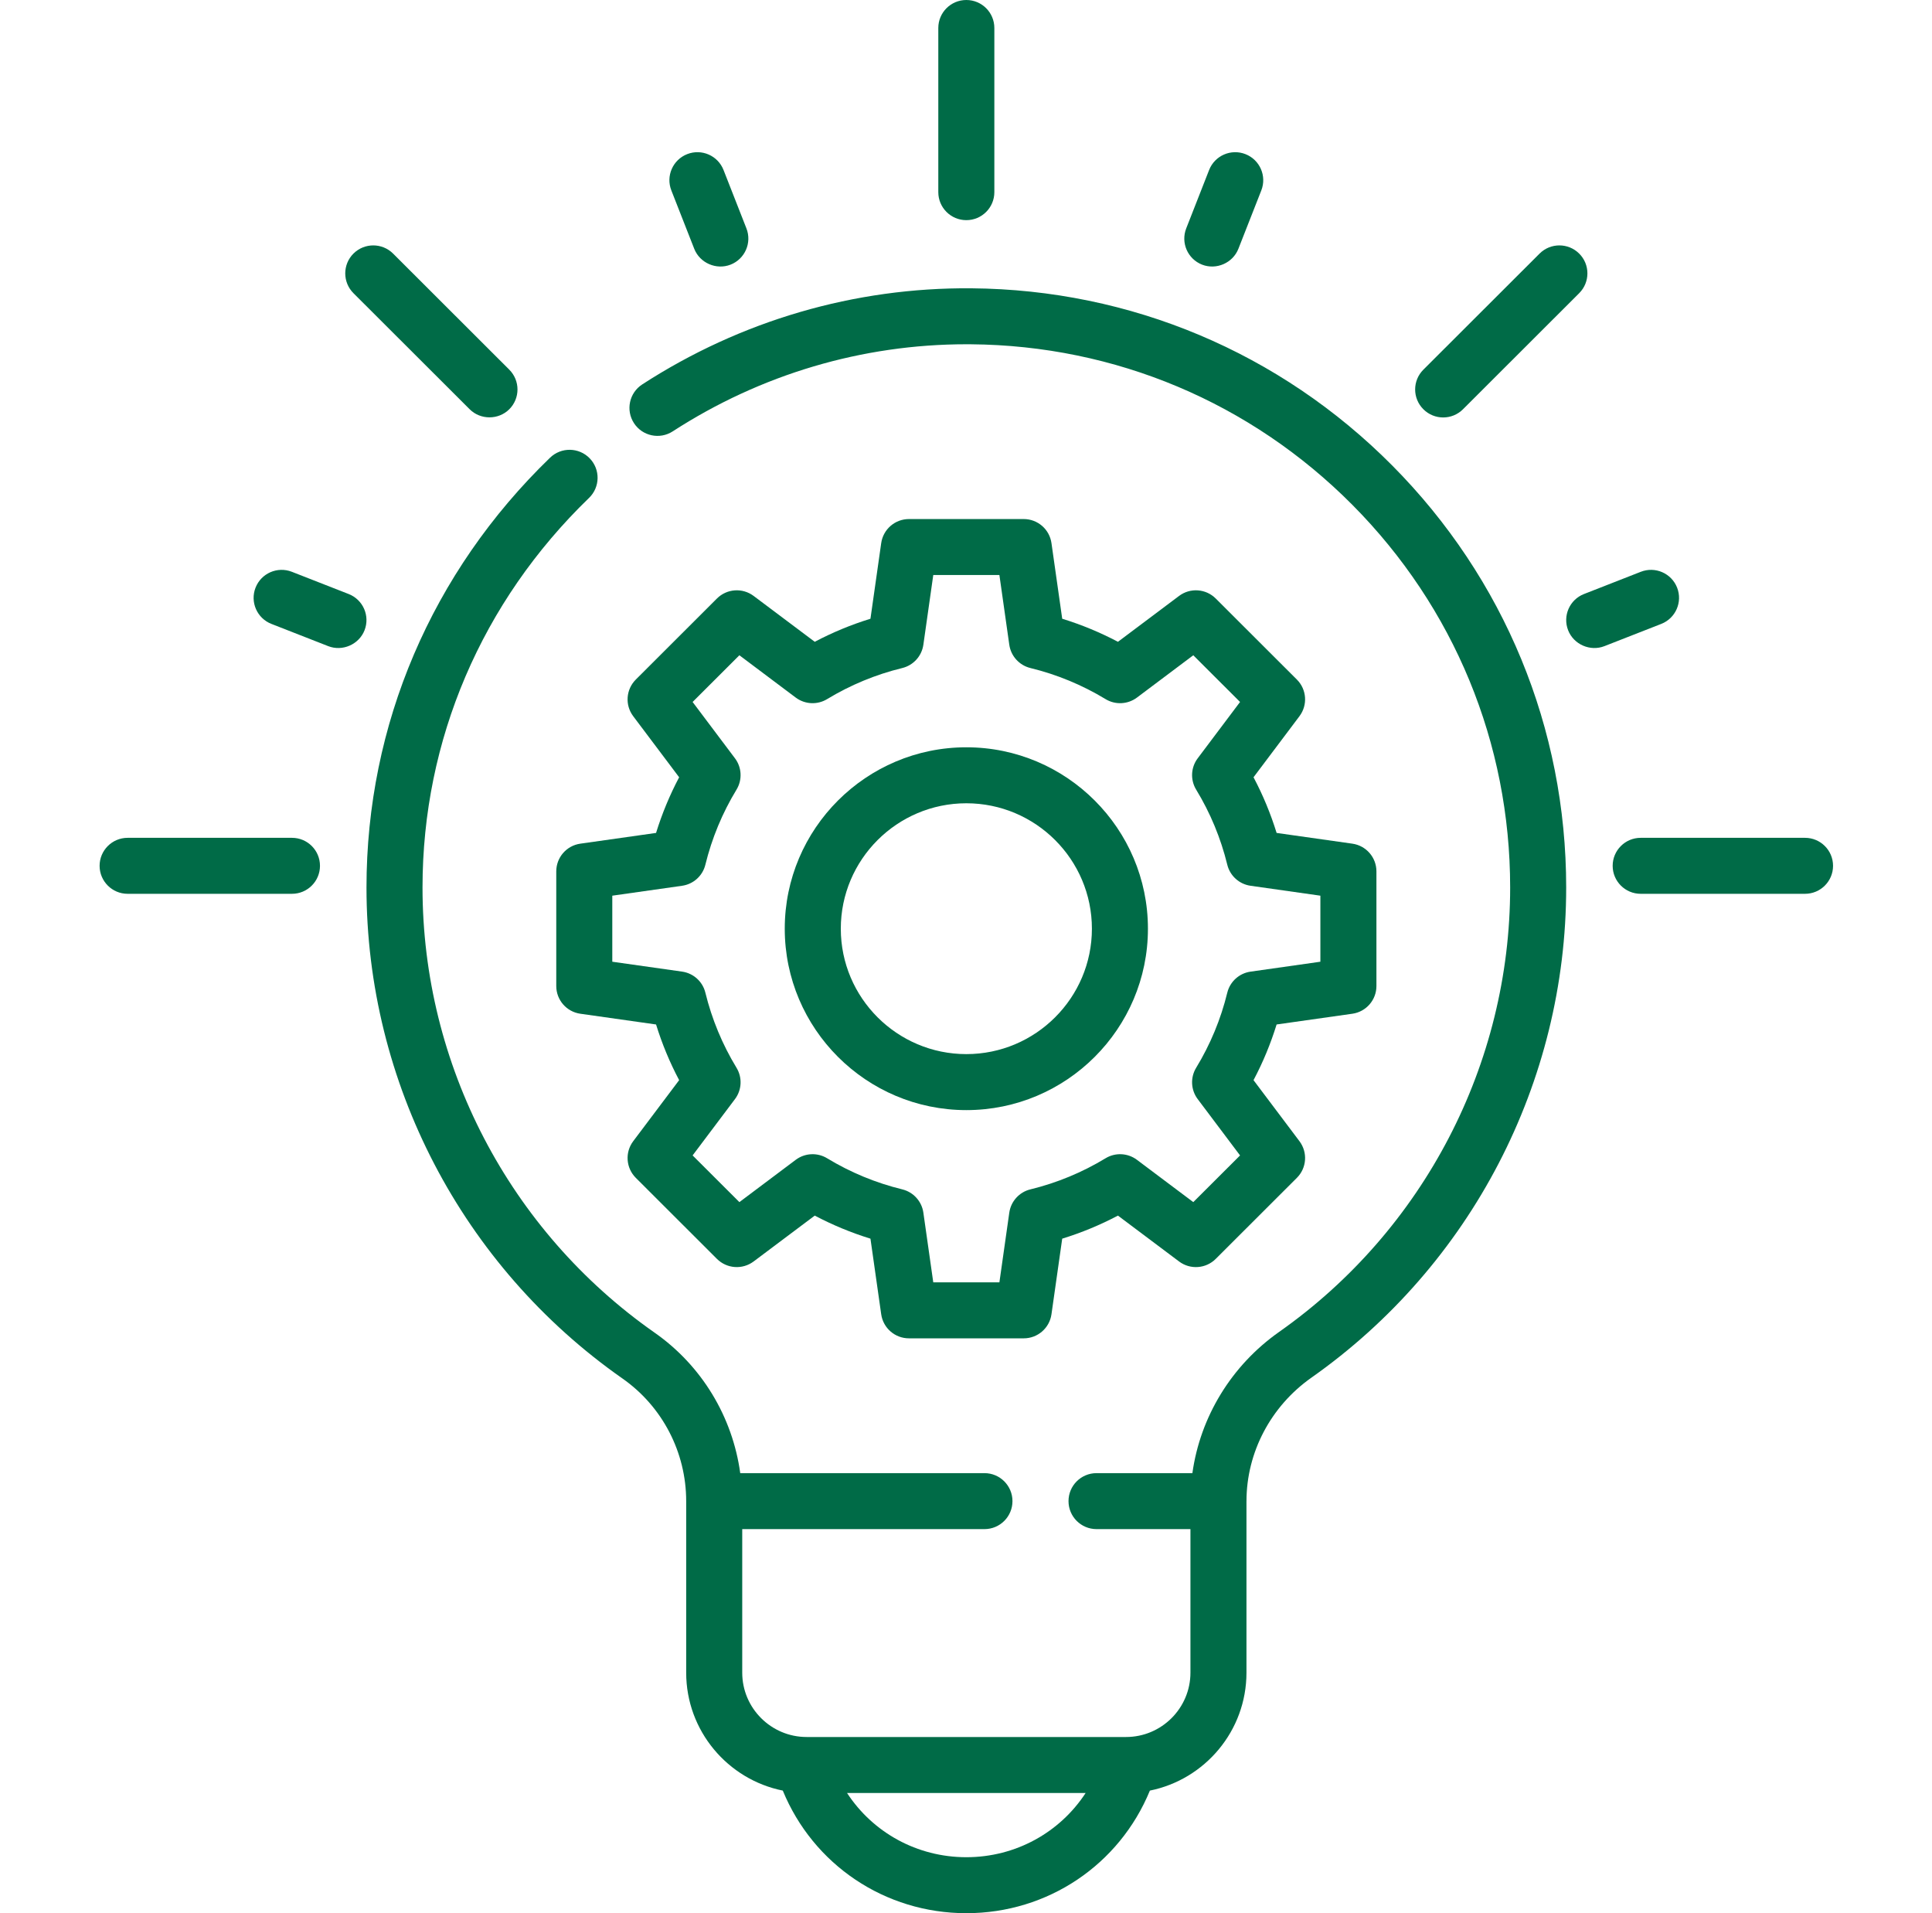
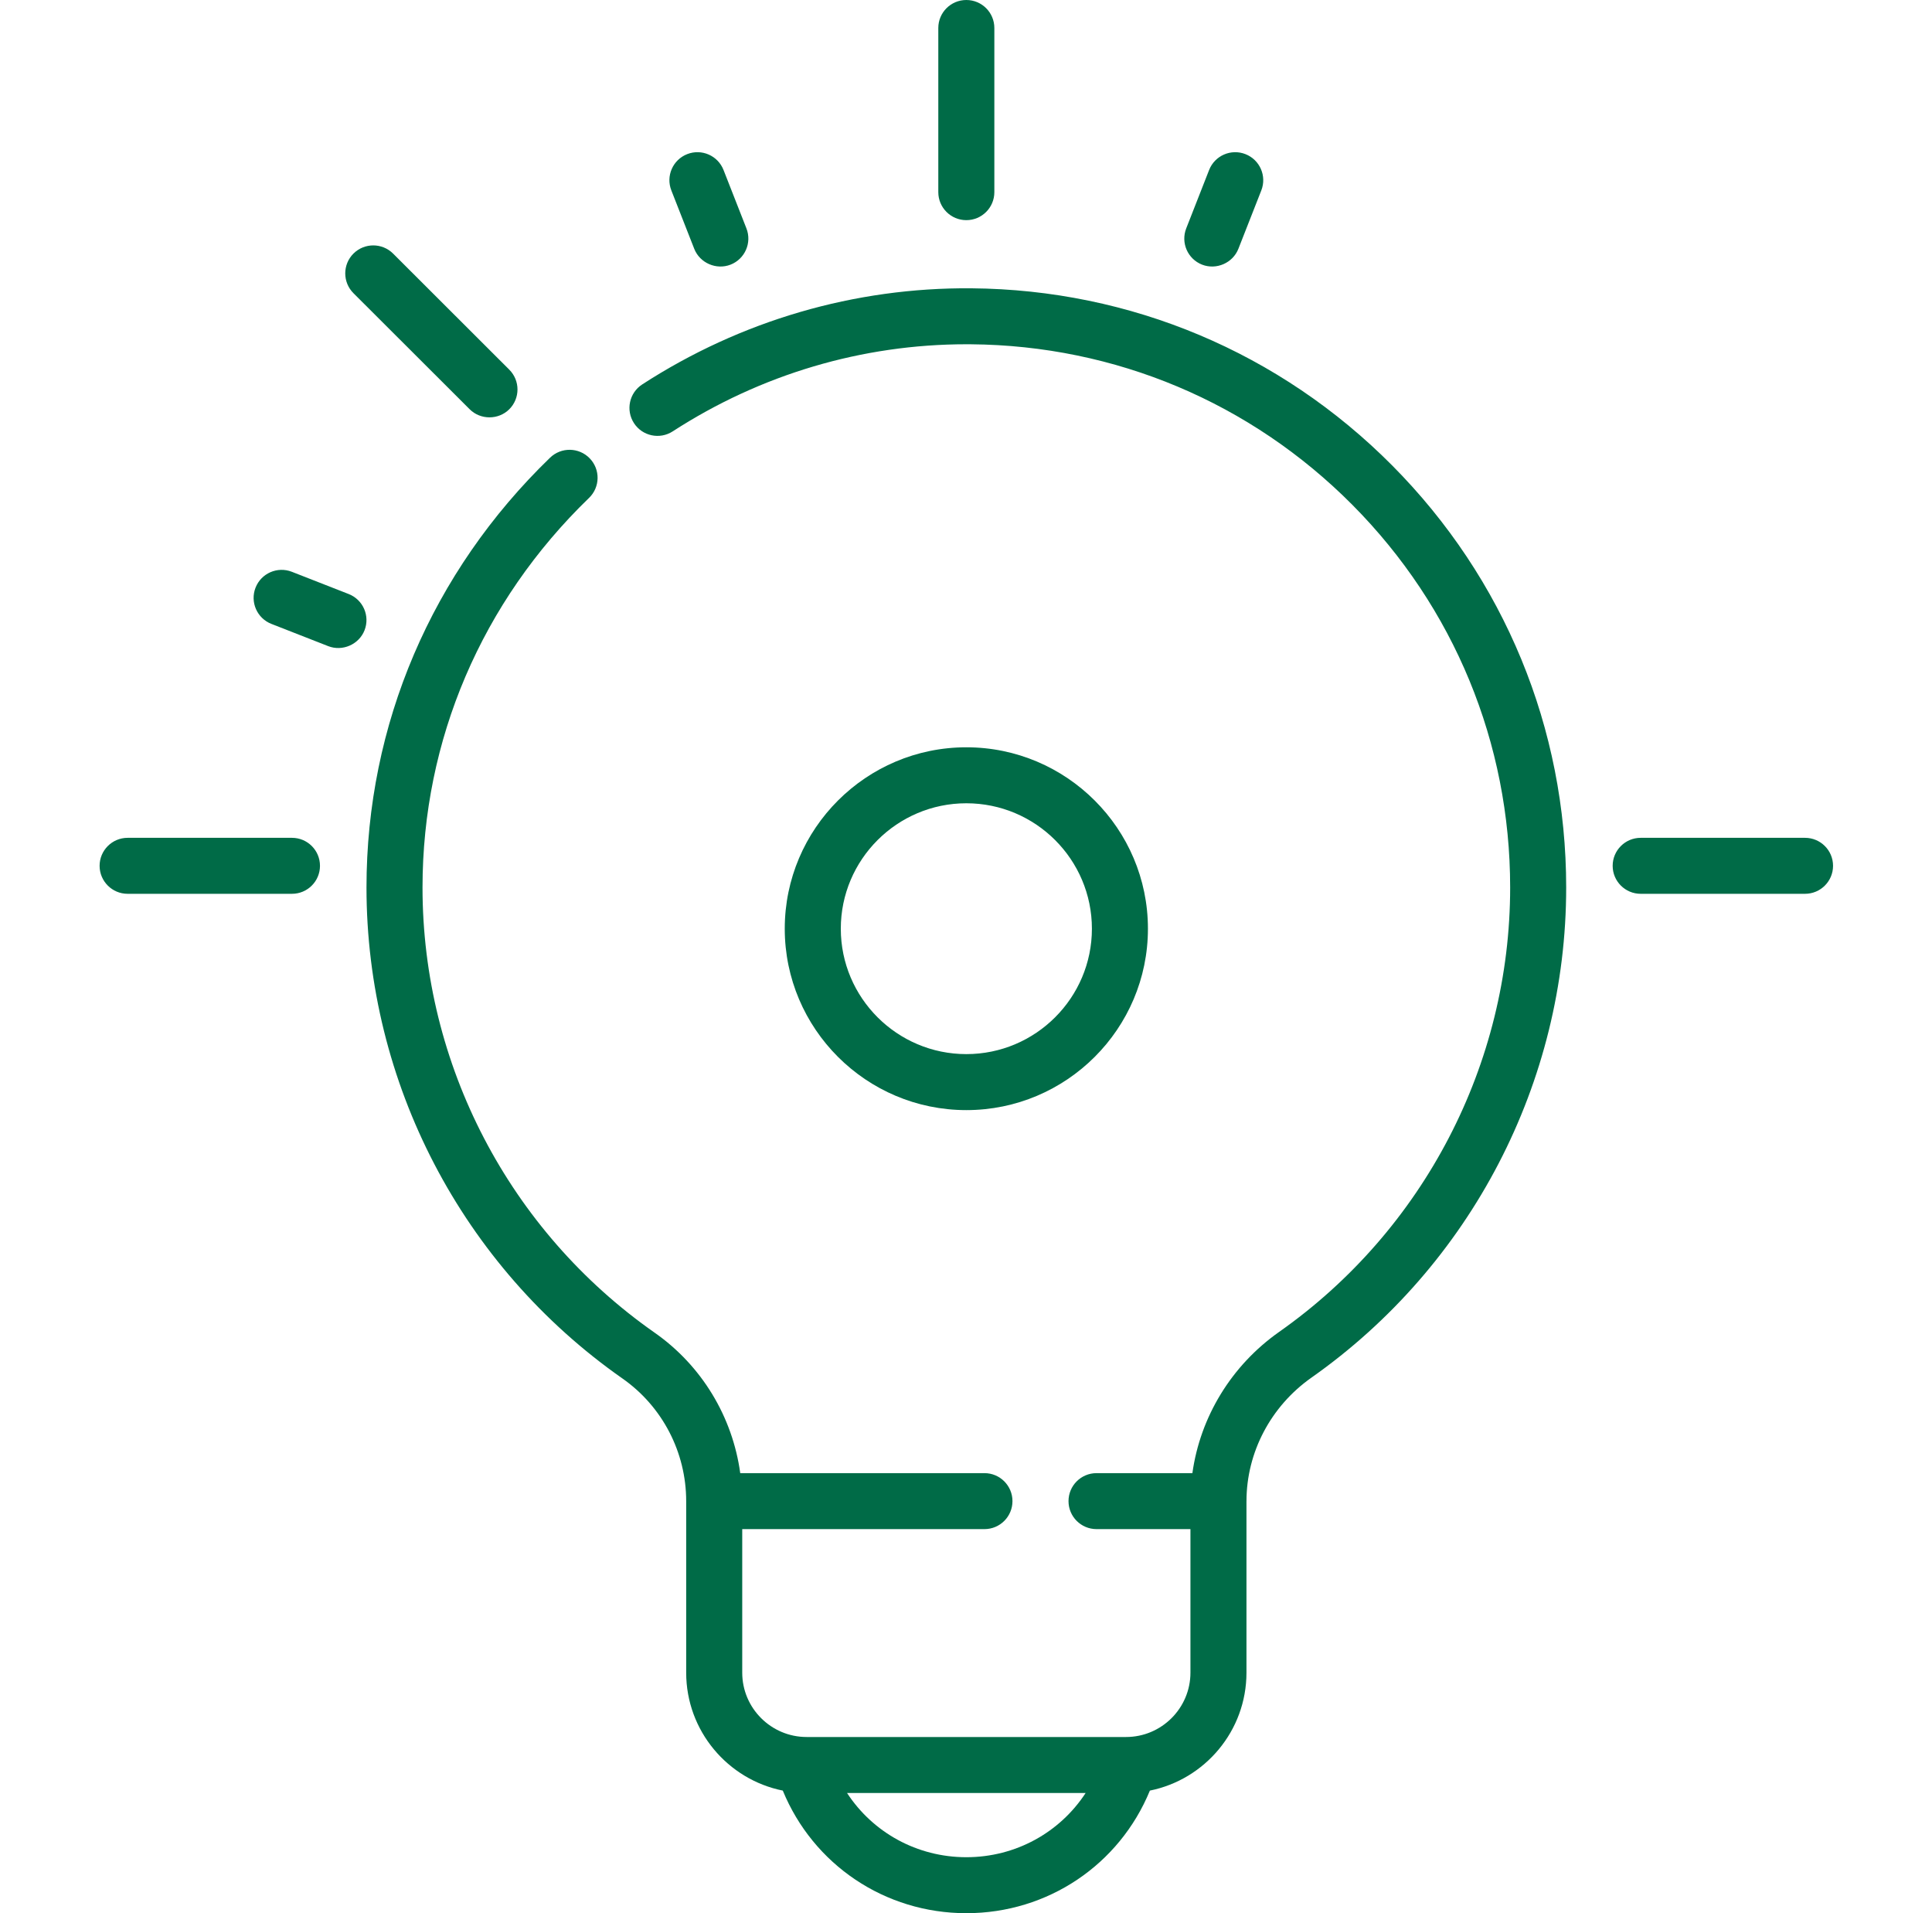
<svg xmlns="http://www.w3.org/2000/svg" width="101" height="100" viewBox="0 0 101 100" fill="none">
  <path d="M50.518 39.06C45.284 39.06 41.025 43.314 41.025 48.542C41.025 53.77 45.284 58.024 50.518 58.024C55.753 58.024 60.011 53.77 60.011 48.542C60.011 43.314 55.753 39.06 50.518 39.06ZM50.518 55.097C46.899 55.097 43.955 52.156 43.955 48.542C43.955 44.927 46.899 41.986 50.518 41.986C54.138 41.986 57.082 44.927 57.082 48.542C57.082 52.156 54.138 55.097 50.518 55.097Z" fill="#006B47" />
-   <path d="M67.798 35.52L63.555 31.283C63.039 30.768 62.222 30.71 61.639 31.148L58.443 33.546C57.512 33.054 56.537 32.651 55.53 32.341L54.968 28.388C54.866 27.666 54.247 27.13 53.518 27.13H47.518C46.788 27.13 46.17 27.666 46.067 28.388L45.505 32.341C44.498 32.651 43.524 33.054 42.593 33.546L39.397 31.148C38.813 30.71 37.997 30.768 37.48 31.283L33.238 35.52C32.722 36.036 32.664 36.852 33.102 37.434L35.504 40.627C35.012 41.556 34.608 42.53 34.297 43.536L30.339 44.097C29.616 44.199 29.08 44.817 29.08 45.546V51.538C29.08 52.267 29.616 52.885 30.339 52.987L34.297 53.548C34.608 54.554 35.011 55.528 35.504 56.458L33.102 59.65C32.664 60.233 32.722 61.048 33.238 61.564L37.48 65.801C37.997 66.316 38.813 66.373 39.397 65.936L42.593 63.538C43.524 64.029 44.498 64.433 45.505 64.743L46.067 68.696C46.17 69.418 46.788 69.953 47.518 69.953H53.518C54.247 69.953 54.865 69.418 54.968 68.696L55.53 64.743C56.537 64.433 57.512 64.029 58.443 63.538L61.639 65.936C62.222 66.374 63.039 66.316 63.555 65.801L67.798 61.564C68.314 61.048 68.371 60.233 67.933 59.65L65.531 56.458C66.024 55.528 66.427 54.554 66.738 53.548L70.696 52.987C71.419 52.885 71.956 52.267 71.956 51.538V45.546C71.956 44.817 71.419 44.199 70.696 44.097L66.738 43.536C66.427 42.53 66.024 41.556 65.531 40.627L67.933 37.434C68.371 36.852 68.314 36.036 67.798 35.52ZM69.026 46.816V50.268L65.377 50.786C64.784 50.87 64.302 51.305 64.159 51.887C63.821 53.272 63.273 54.593 62.532 55.811C62.221 56.322 62.253 56.971 62.613 57.449L64.827 60.393L62.382 62.833L59.436 60.622C58.957 60.263 58.307 60.23 57.796 60.541C56.576 61.281 55.254 61.828 53.866 62.167C53.284 62.309 52.848 62.791 52.763 63.383L52.246 67.027H48.789L48.271 63.383C48.187 62.791 47.75 62.309 47.169 62.167C45.781 61.828 44.459 61.281 43.239 60.541C42.727 60.23 42.078 60.263 41.599 60.622L38.653 62.833L36.208 60.392L38.422 57.449C38.782 56.971 38.814 56.322 38.503 55.811C37.762 54.593 37.215 53.272 36.875 51.886C36.733 51.305 36.251 50.869 35.658 50.785L32.009 50.268V46.816L35.658 46.298C36.251 46.214 36.733 45.778 36.875 45.197C37.215 43.811 37.762 42.491 38.503 41.273C38.814 40.761 38.782 40.112 38.422 39.635L36.208 36.691L38.653 34.25L41.599 36.462C42.078 36.82 42.727 36.853 43.239 36.542C44.459 35.803 45.781 35.255 47.169 34.917C47.75 34.774 48.186 34.293 48.271 33.701L48.789 30.056H52.246L52.763 33.701C52.848 34.293 53.284 34.774 53.866 34.917C55.254 35.255 56.576 35.803 57.796 36.542C58.307 36.853 58.957 36.82 59.436 36.462L62.382 34.25L64.827 36.691L62.613 39.635C62.253 40.112 62.221 40.762 62.532 41.273C63.273 42.491 63.82 43.811 64.159 45.197C64.301 45.778 64.783 46.214 65.376 46.298L69.026 46.816Z" fill="#006B47" />
  <path d="M50.517 11.507C51.327 11.507 51.982 10.852 51.982 10.044V1.463C51.982 0.655 51.327 0 50.517 0C49.708 0 49.052 0.655 49.052 1.463V10.044C49.052 10.852 49.708 11.507 50.517 11.507Z" fill="#006B47" />
  <path d="M94.362 43.792H85.771C84.962 43.792 84.306 44.447 84.306 45.255C84.306 46.063 84.962 46.718 85.771 46.718H94.362C95.171 46.718 95.827 46.063 95.827 45.255C95.827 44.447 95.171 43.792 94.362 43.792Z" fill="#006B47" />
  <path d="M15.263 43.792H6.672C5.863 43.792 5.207 44.447 5.207 45.255C5.207 46.063 5.863 46.718 6.672 46.718H15.263C16.072 46.718 16.728 46.063 16.728 45.255C16.728 44.447 16.073 43.792 15.263 43.792Z" fill="#006B47" />
  <path d="M24.553 21.391C25.117 21.955 26.06 21.955 26.624 21.391C27.196 20.82 27.196 19.894 26.624 19.322L20.55 13.255C19.977 12.684 19.05 12.684 18.477 13.255C17.906 13.826 17.906 14.752 18.477 15.324L24.553 21.391Z" fill="#006B47" />
  <path d="M18.227 31.049L15.258 29.887C14.504 29.592 13.655 29.963 13.36 30.715C13.064 31.467 13.436 32.317 14.189 32.611L17.158 33.773C17.902 34.064 18.765 33.687 19.057 32.944C19.352 32.191 18.98 31.343 18.227 31.049Z" fill="#006B47" />
  <path d="M36.293 13.004C36.584 13.747 37.447 14.123 38.191 13.833C38.944 13.538 39.316 12.689 39.021 11.937L37.824 8.885C37.529 8.132 36.679 7.761 35.925 8.056C35.172 8.351 34.801 9.2 35.096 9.952L36.293 13.004Z" fill="#006B47" />
  <path d="M62.842 13.833C63.586 14.123 64.449 13.747 64.74 13.004L65.938 9.953C66.233 9.2 65.862 8.351 65.108 8.056C64.355 7.762 63.505 8.132 63.21 8.884L62.013 11.937C61.718 12.689 62.089 13.538 62.842 13.833Z" fill="#006B47" />
-   <path d="M75.446 21.82C75.82 21.82 76.196 21.677 76.482 21.391L82.556 15.324C83.129 14.752 83.129 13.826 82.556 13.255C81.984 12.684 81.057 12.684 80.485 13.255L74.41 19.322C73.837 19.894 73.837 20.82 74.41 21.391C74.696 21.677 75.071 21.82 75.446 21.82Z" fill="#006B47" />
-   <path d="M87.675 30.715C87.379 29.962 86.53 29.592 85.776 29.887L82.807 31.049C82.054 31.343 81.683 32.191 81.978 32.944C82.269 33.687 83.132 34.064 83.876 33.773L86.845 32.611C87.598 32.317 87.97 31.467 87.675 30.715Z" fill="#006B47" />
  <path d="M50.785 15.069C44.682 15.017 38.727 16.755 33.574 20.093C32.895 20.533 32.702 21.439 33.142 22.117C33.581 22.794 34.489 22.987 35.167 22.548C39.772 19.566 45.076 17.994 50.525 17.994C50.603 17.994 50.683 17.994 50.761 17.995C58.304 18.058 65.384 21.039 70.7 26.39C76.018 31.744 78.947 38.846 78.947 46.388C78.947 55.612 74.433 64.295 66.871 69.616C64.376 71.371 62.745 74.059 62.335 76.999H57.324C56.514 76.999 55.859 77.654 55.859 78.462C55.859 79.27 56.514 79.925 57.324 79.925H62.233V87.428C62.233 89.282 60.723 90.791 58.867 90.791H42.169C40.313 90.791 38.802 89.282 38.802 87.428V79.925H51.465C52.274 79.925 52.929 79.27 52.929 78.462C52.929 77.654 52.274 76.999 51.465 76.999H38.698C38.294 74.055 36.687 71.381 34.221 69.656C26.624 64.338 22.088 55.64 22.088 46.389C22.088 38.684 25.18 31.452 30.794 26.025C31.376 25.463 31.391 24.537 30.828 23.956C30.266 23.376 29.339 23.36 28.756 23.923C22.567 29.906 19.159 37.885 19.159 46.389C19.159 56.593 24.161 66.187 32.54 72.052C34.627 73.512 35.872 75.909 35.872 78.462V87.428C35.872 90.469 38.045 93.013 40.922 93.592C42.513 97.462 46.256 100 50.518 100C54.78 100 58.523 97.462 60.113 93.592C62.99 93.013 65.162 90.469 65.162 87.428V78.466C65.162 78.465 65.163 78.464 65.163 78.462C65.163 75.916 66.432 73.504 68.558 72.008C76.897 66.14 81.876 56.563 81.876 46.389C81.876 38.069 78.646 30.235 72.78 24.329C66.916 18.427 59.105 15.138 50.785 15.069ZM50.518 97.074C47.941 97.074 45.629 95.782 44.281 93.716H56.755C55.407 95.782 53.094 97.074 50.518 97.074Z" fill="#006B47" />
</svg>